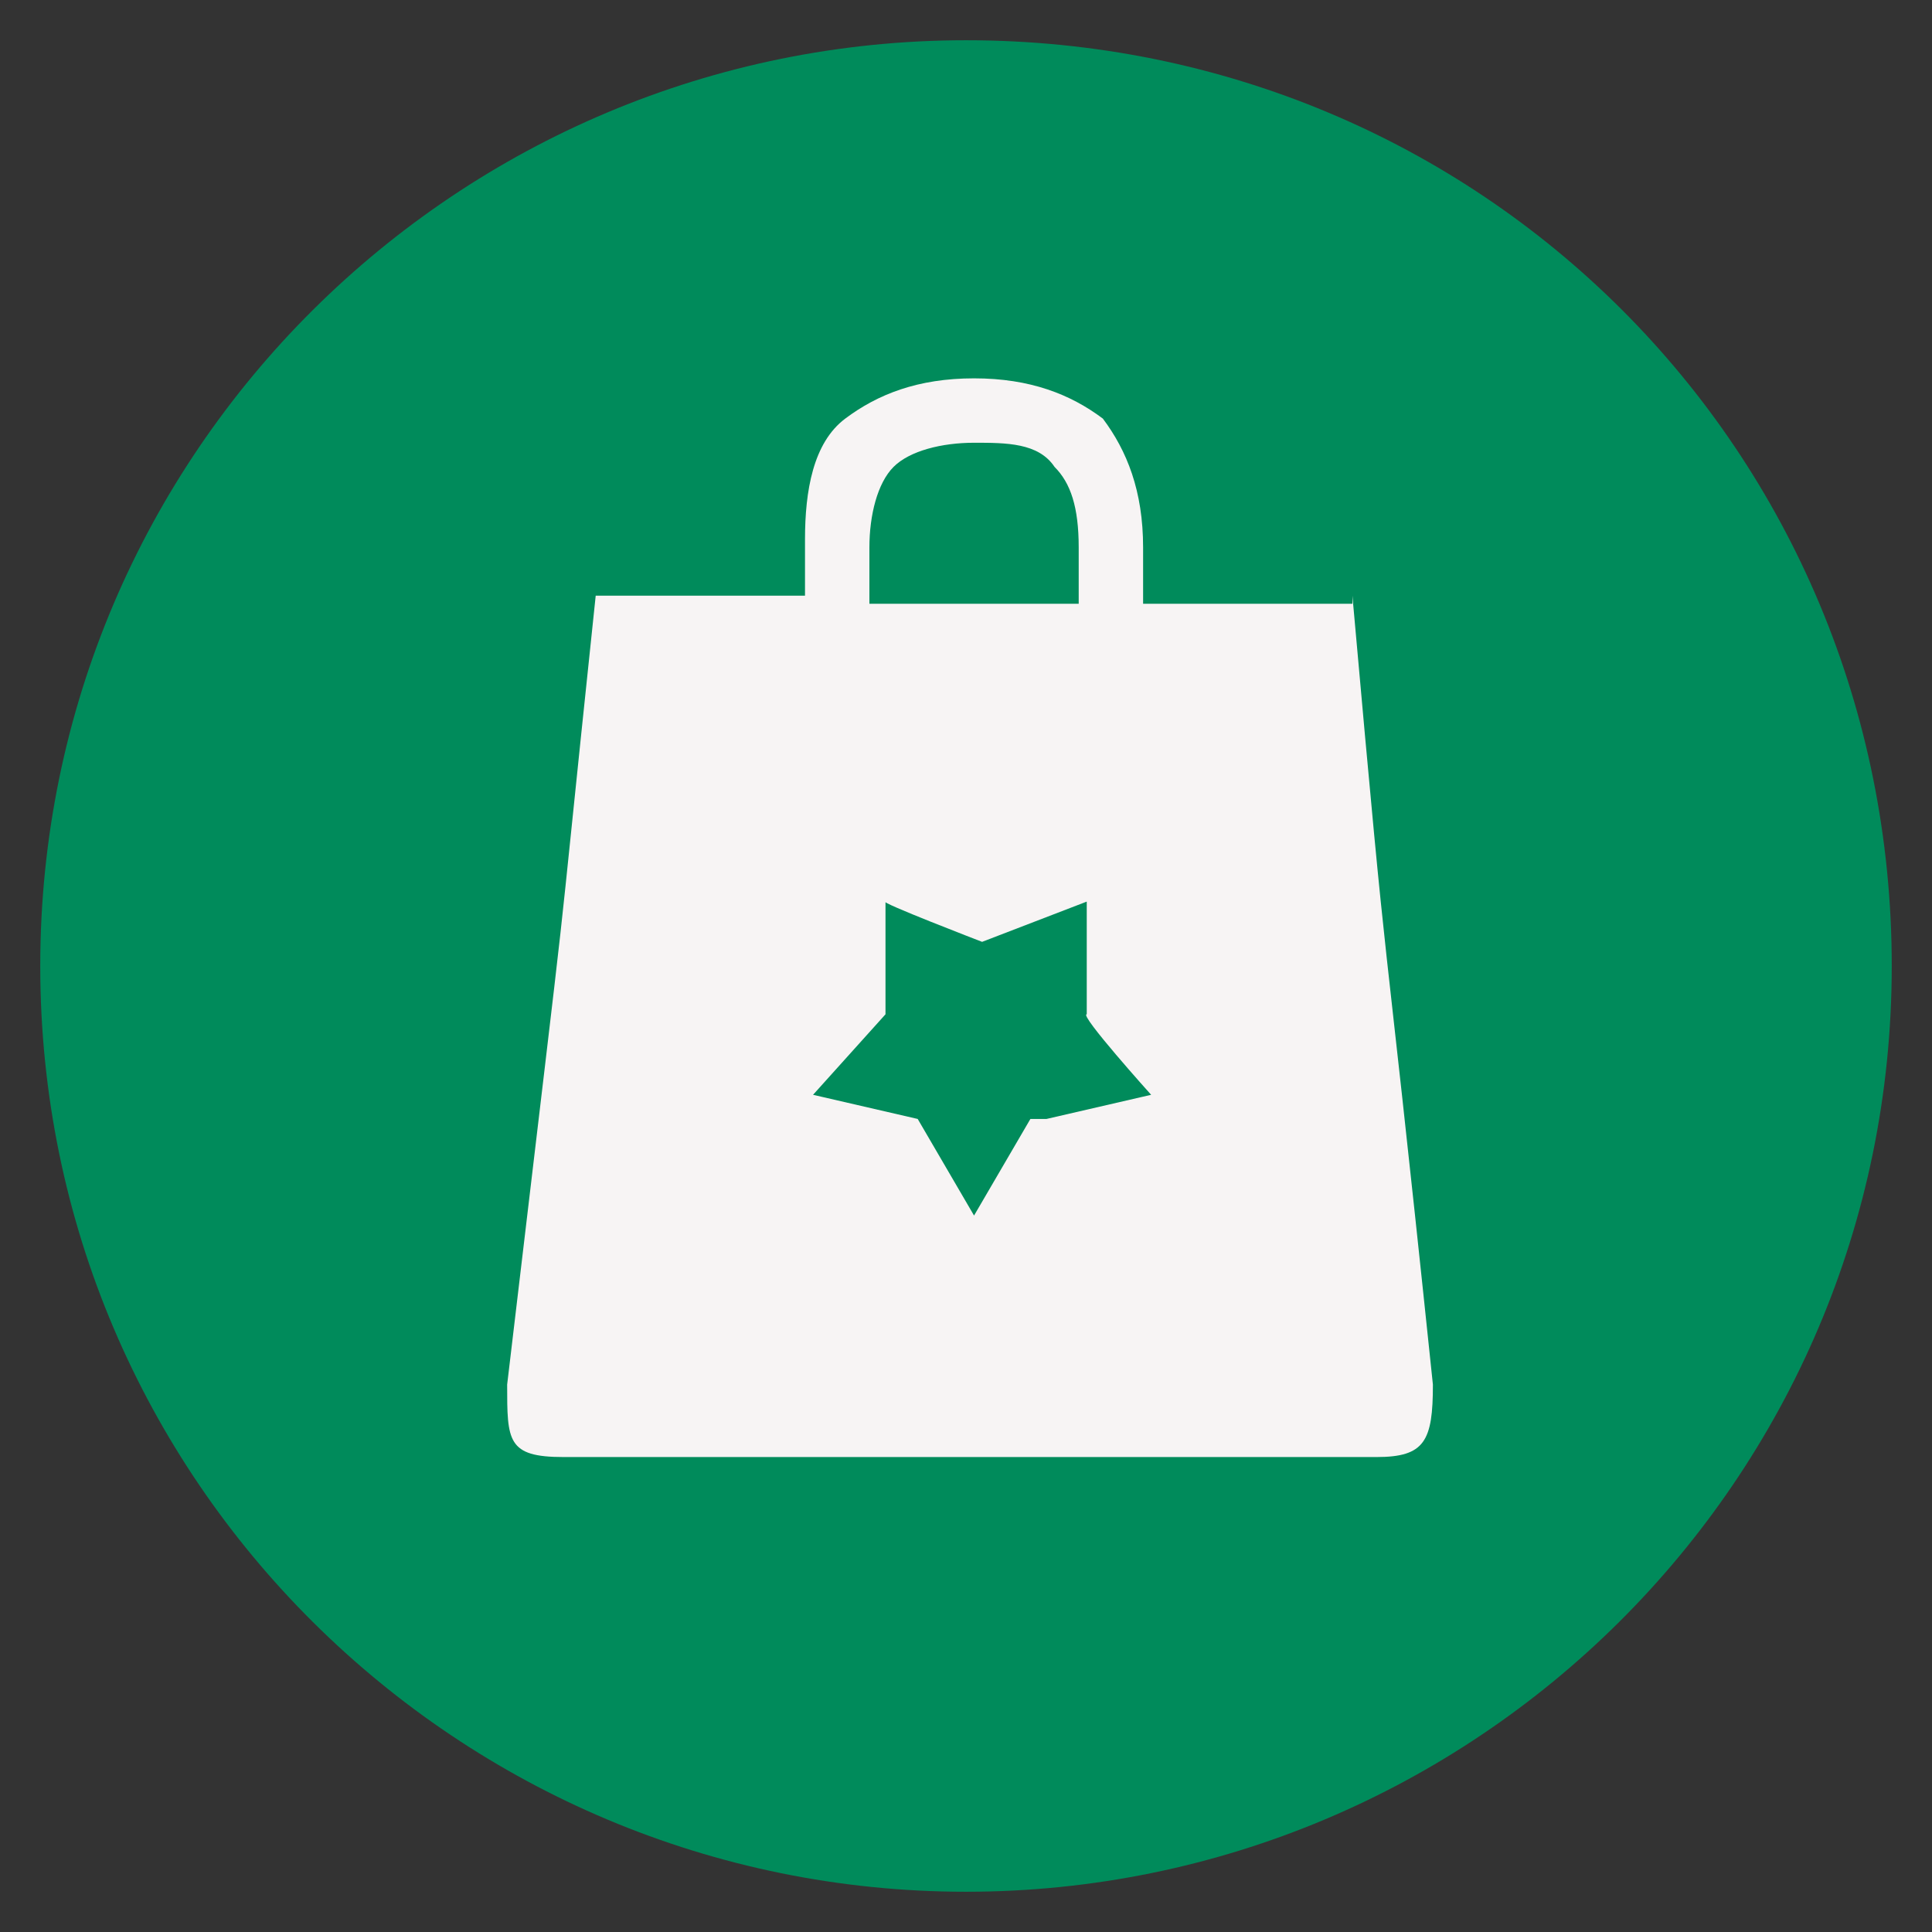
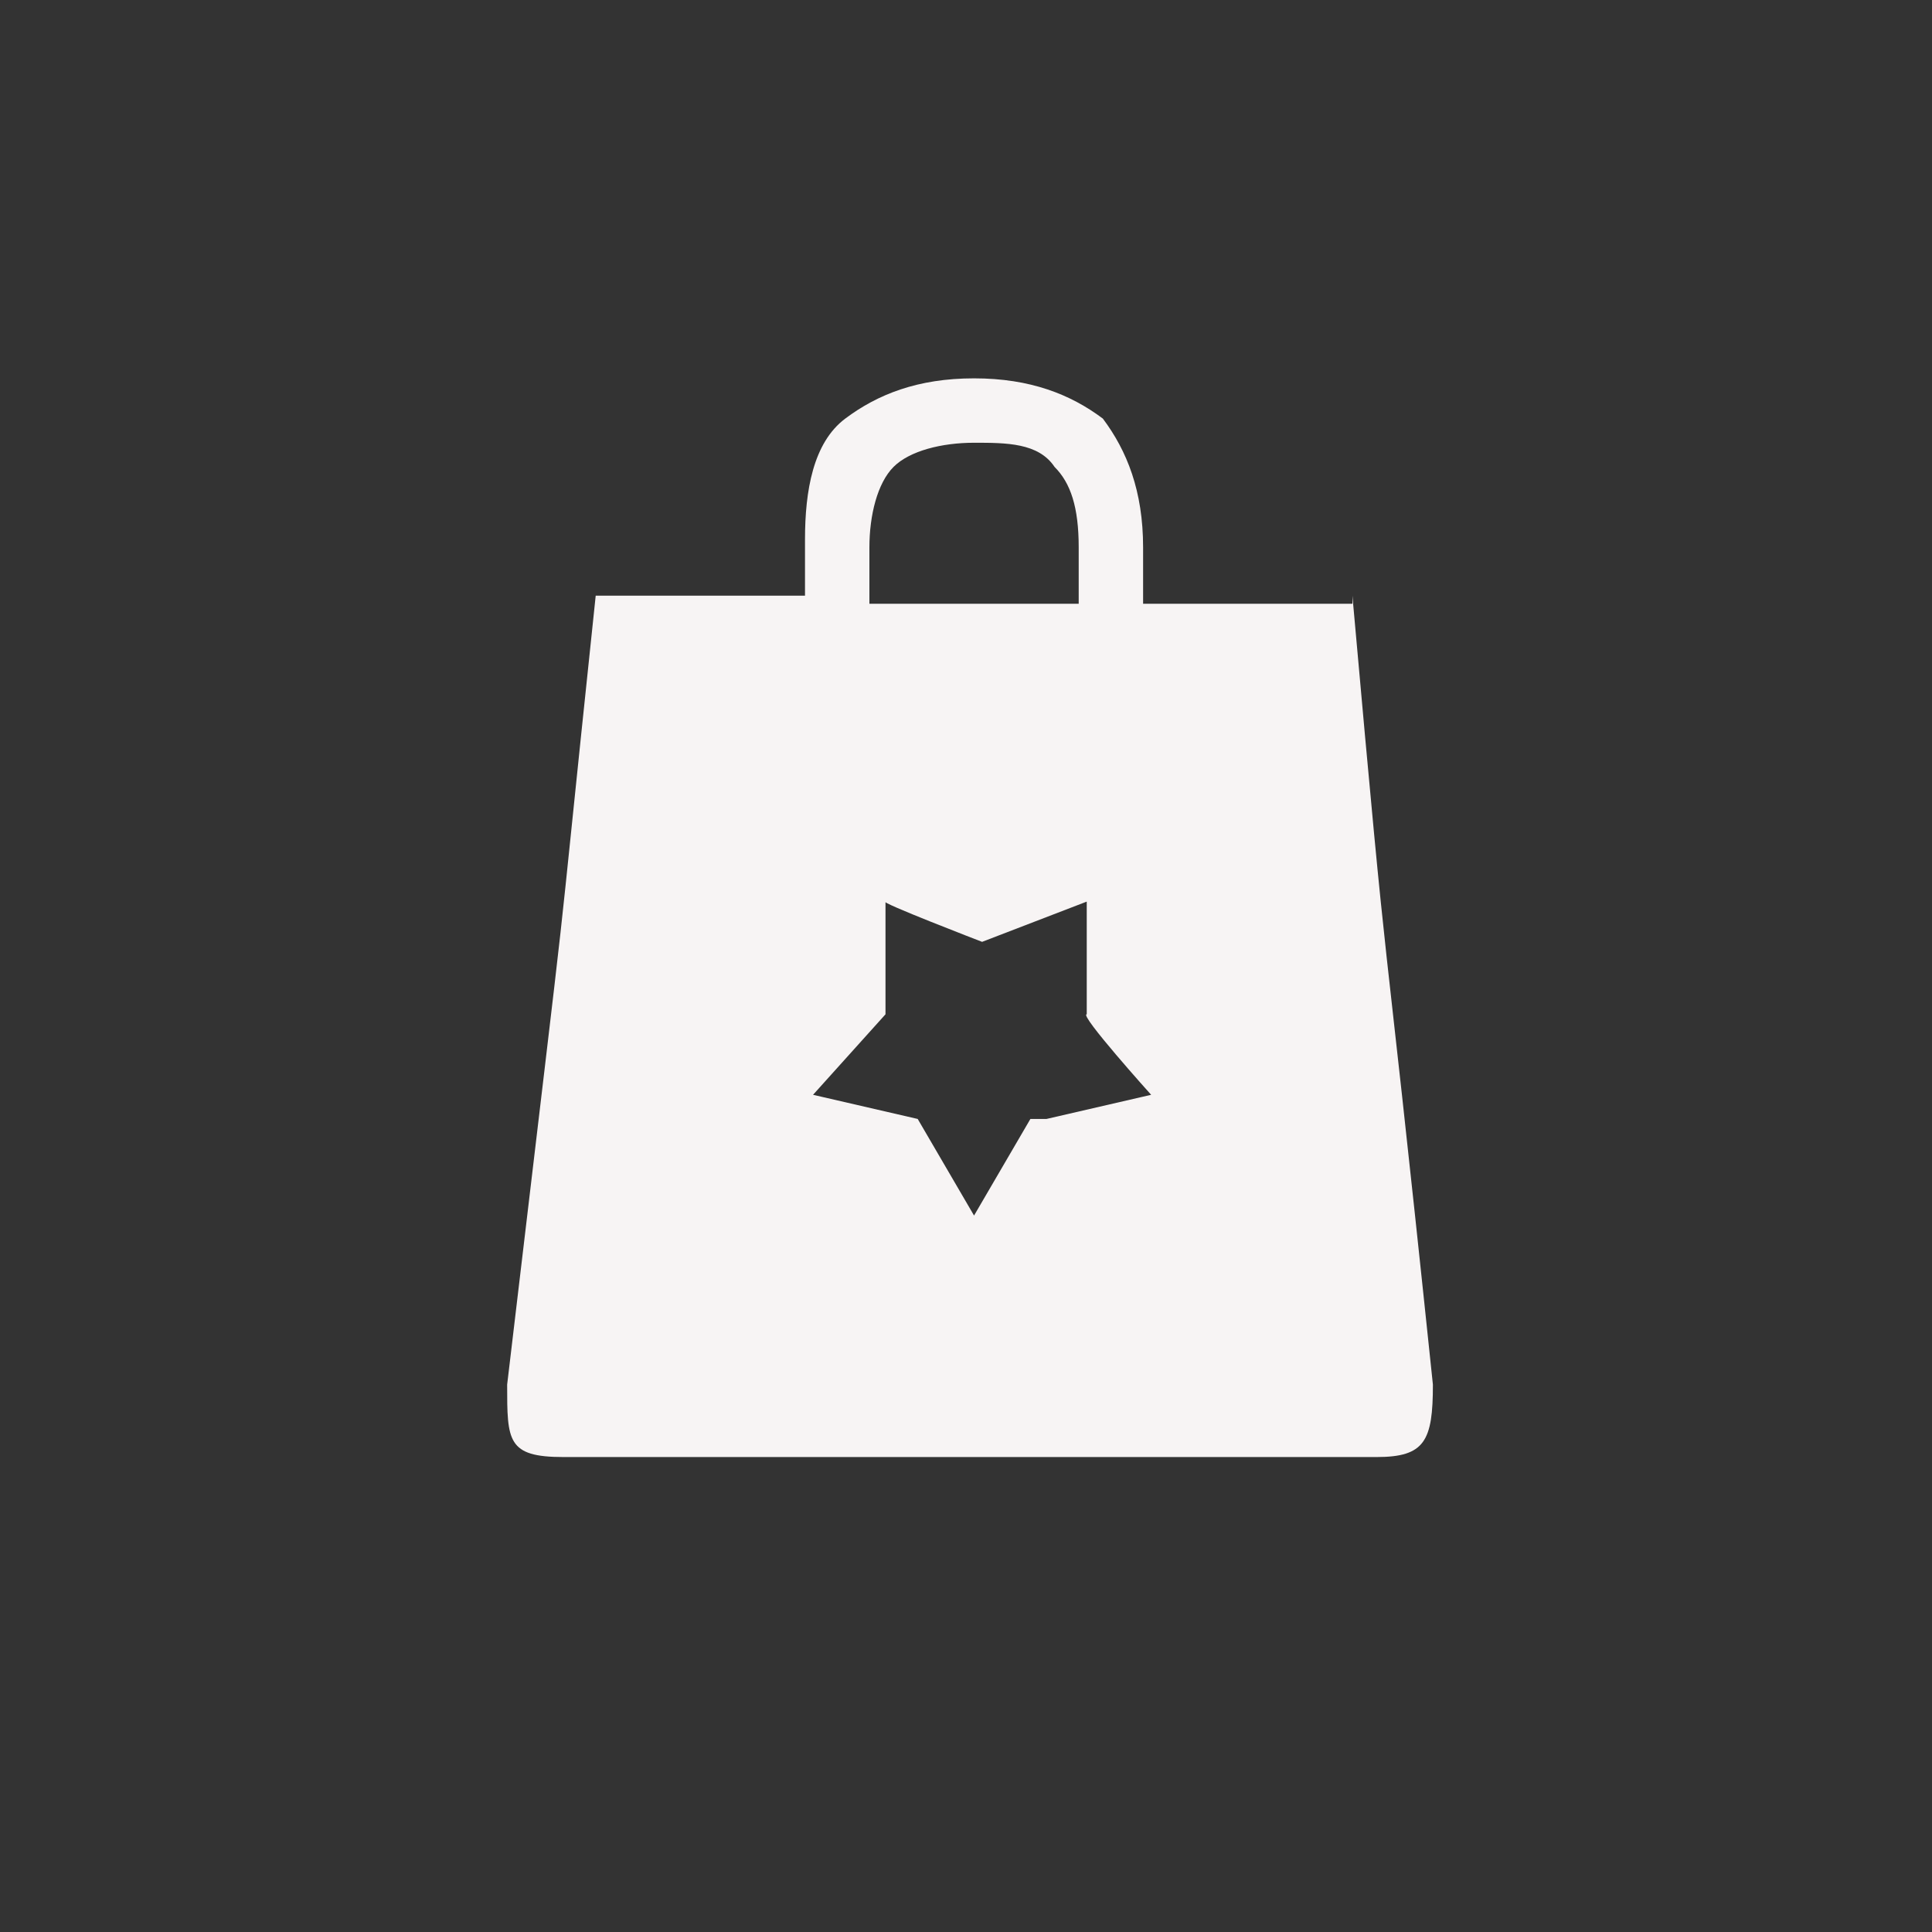
<svg xmlns="http://www.w3.org/2000/svg" id="Layer_1" width="24" height="24" version="1.1" viewBox="0 0 24 24">
  <rect x="0" y="0" width="24" height="24" fill="#333333" stroke="none" />
  <defs>
    <style>
      .st0 {
        fill: #008b5b;
      }

      .st1 {
        fill: #f7f4f4;
      }
    </style>
  </defs>
-   <path class="st0" d="M12,.5C5.7.5.5,5.6.5,12s5.2,11.5,11.5,11.5,11.5-5.1,11.5-11.5S18.4.5,12,.5" />
  <path class="st1" d="M16.8,7.5h-2.6v-.7c0-.7-.2-1.2-.5-1.6-.4-.3-.9-.5-1.6-.5s-1.2.2-1.6.5-.5.9-.5,1.5v.7h-2.6c-.6,5.7-.2,2.2-1.1,9.8,0,.7,0,.9.7.9h10.1c.6,0,.7-.2.7-.9-.7-6.7-.5-4.2-1-9.8h0ZM11.1,5.8c.2-.2.6-.3,1-.3s.8,0,1,.3c.2.2.3.5.3,1v.7h-2.6v-.7c0-.4.1-.8.3-1h0ZM12.8,13.9l-.7,1.2-.7-1.2-1.3-.3.9-1v-1.4c-.1,0,1.2.5,1.2.5l1.3-.5v1.4c-.1,0,.8,1,.8,1l-1.3.3Z" />
</svg>